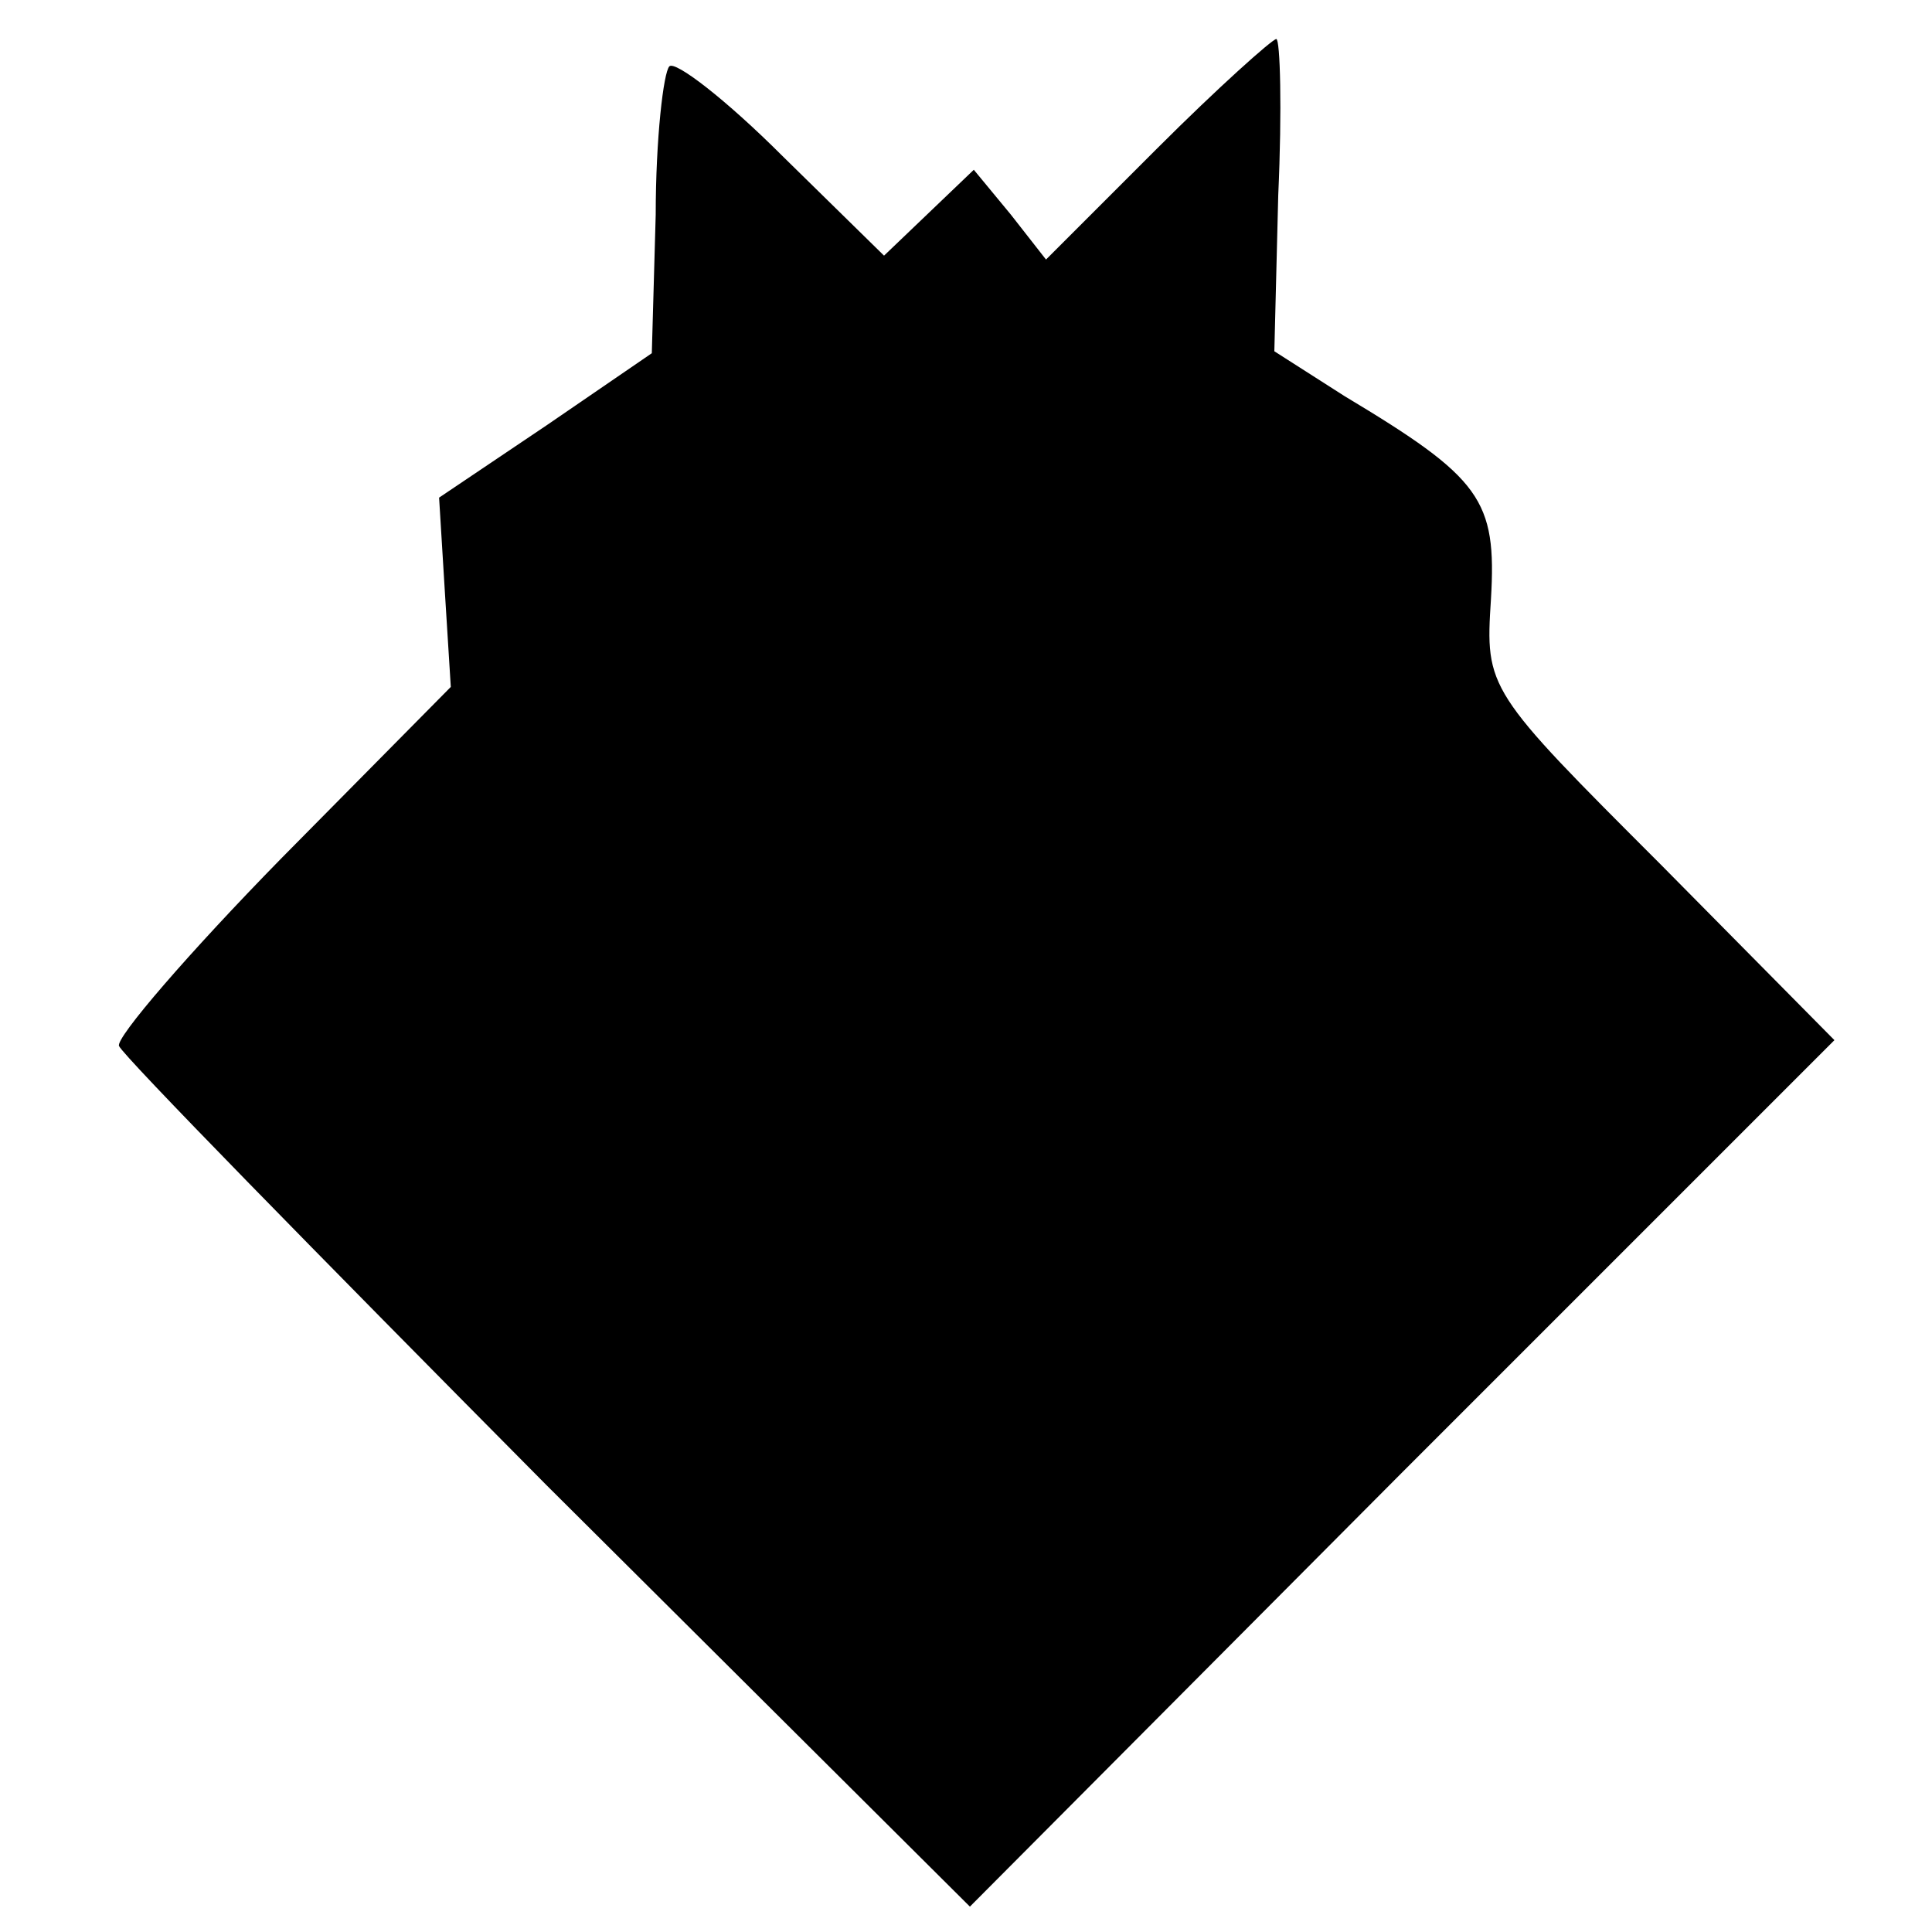
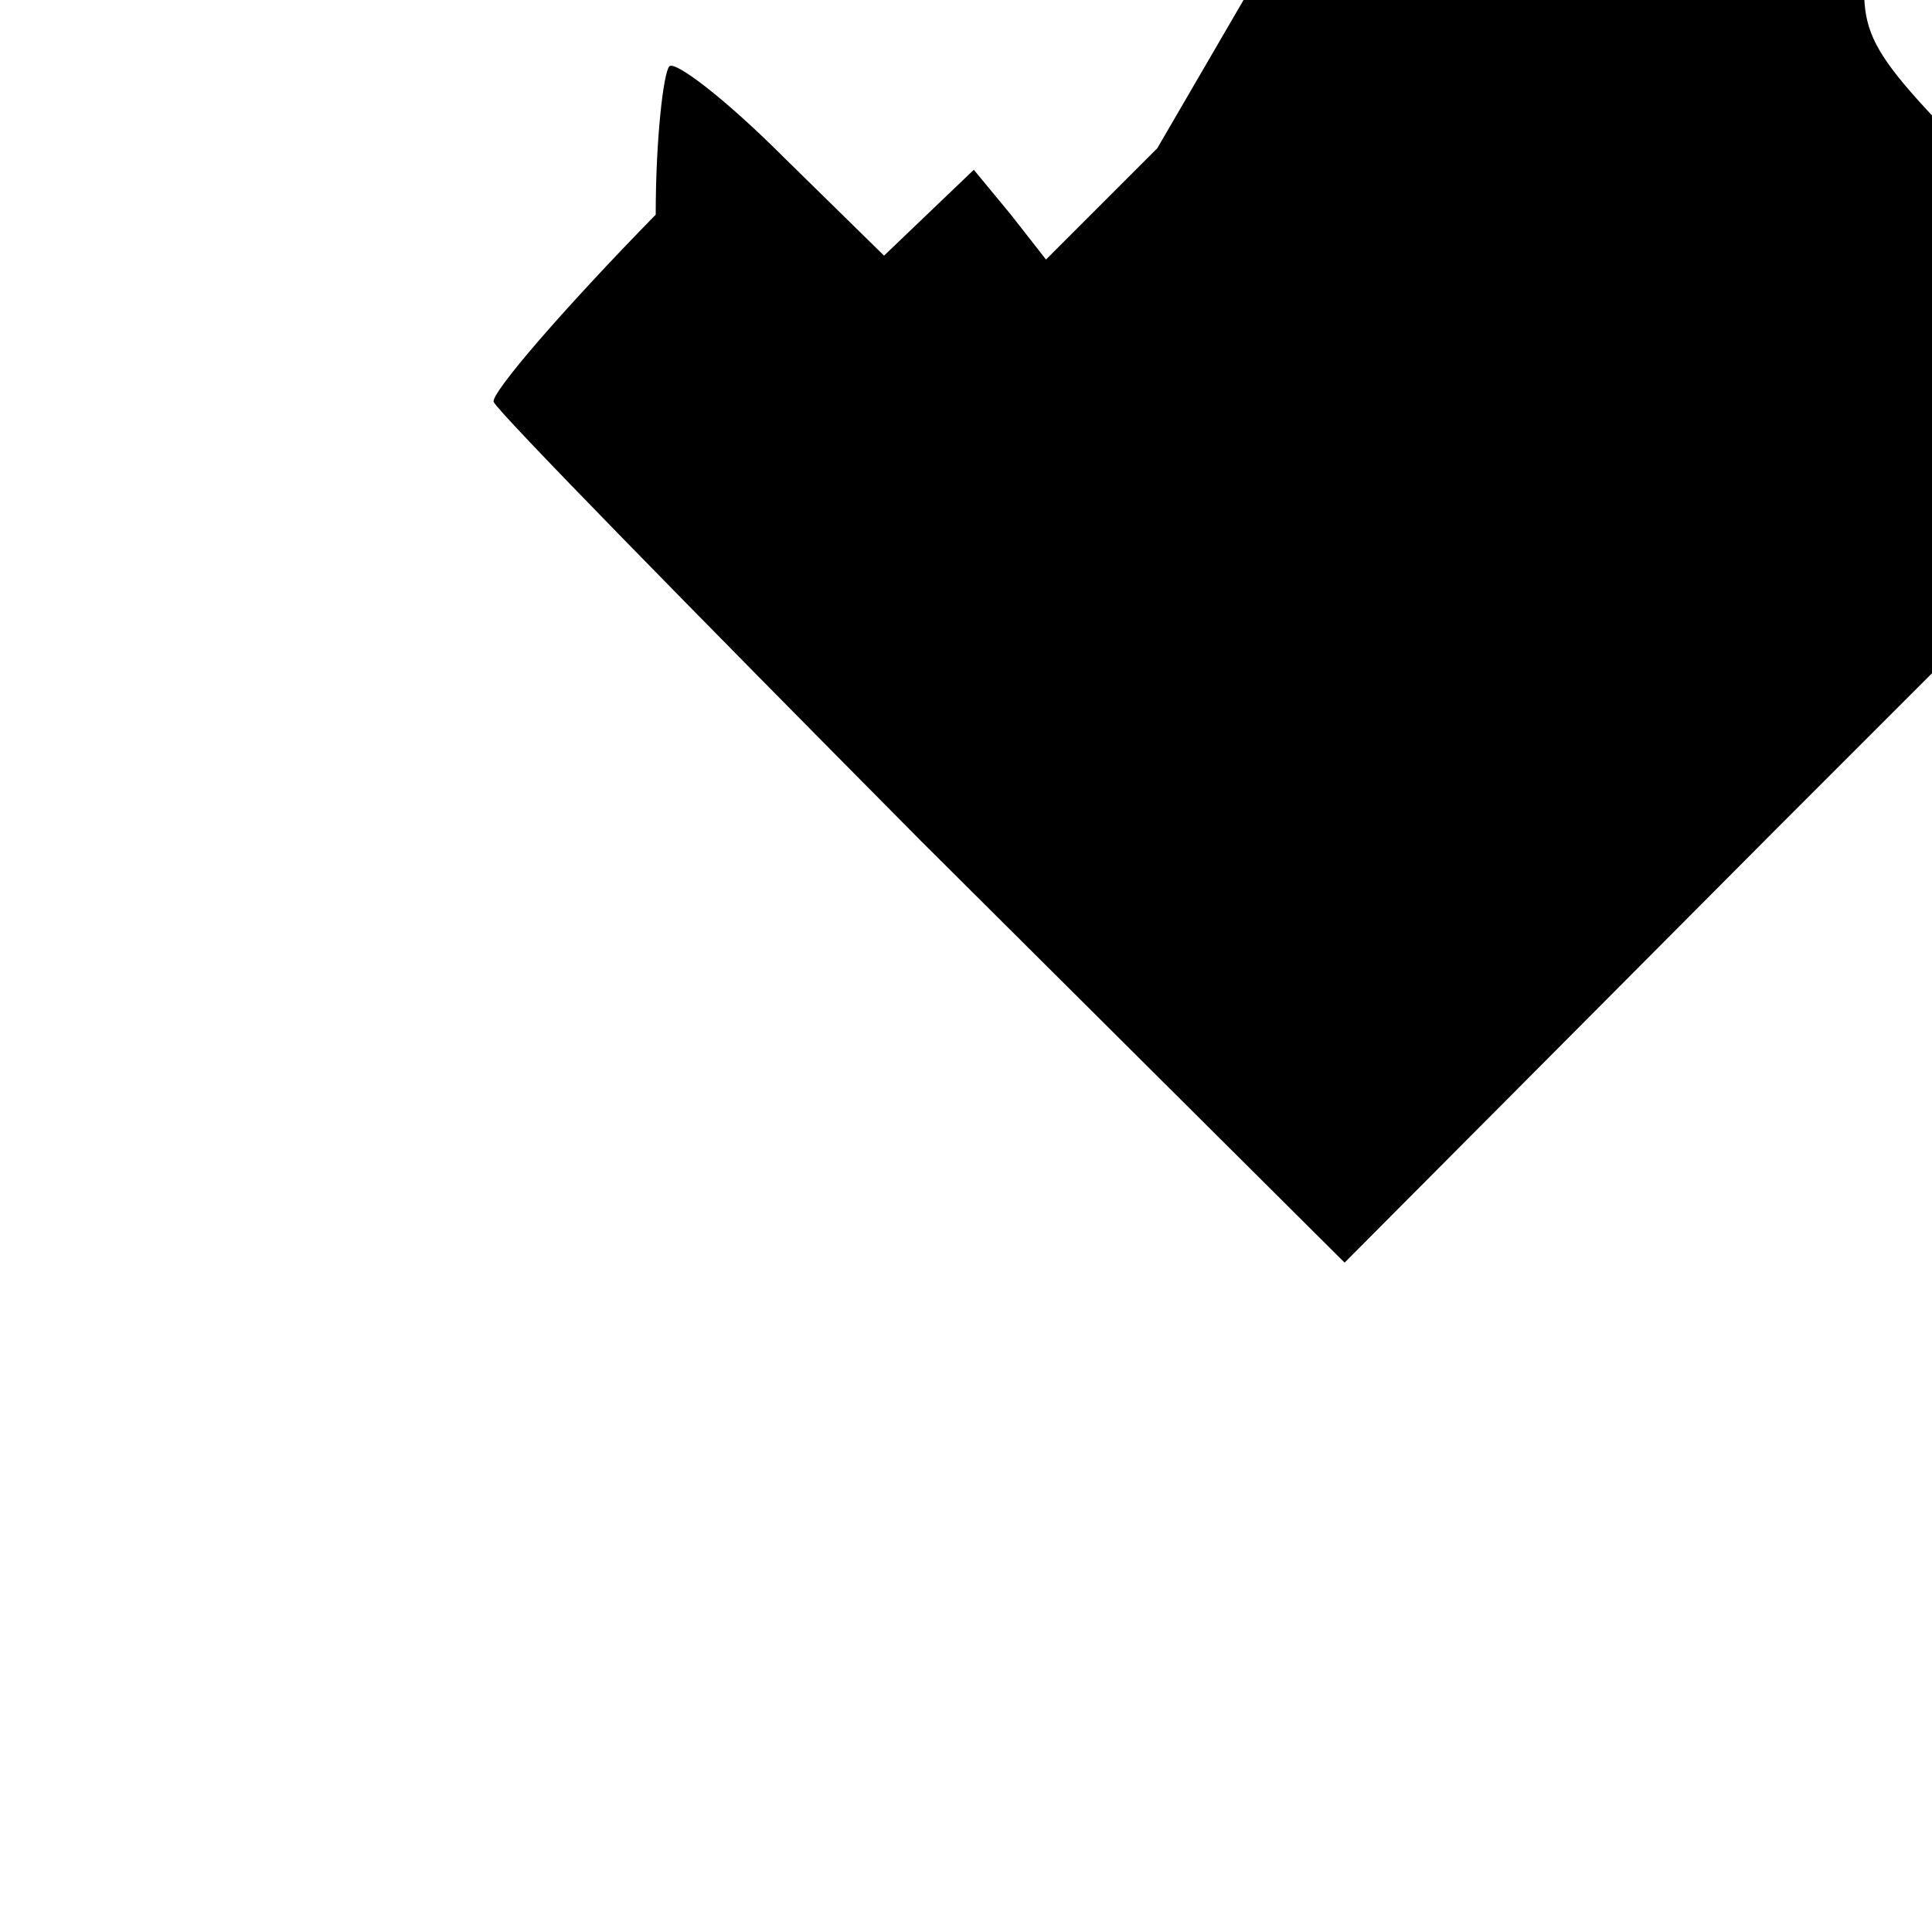
<svg xmlns="http://www.w3.org/2000/svg" version="1.0" width="99pt" height="99pt" viewBox="0 0 99 99" preserveAspectRatio="xMidYMid meet">
  <g transform="translate(0,99) scale(0.1,-0.1)" fill="#000000" stroke="none">
-     <path d="M593 914 l-57 -57 -18 23 -19 23 -23 -22 -23 -22 -52 51 c-29 29 -55 49 -58 46 -3 -3 -7 -37 -7 -76 l-2 -71 -54 -37 -55 -37 3 -49 3 -48 -87 -88 c-47 -48 -85 -92 -83 -96 2 -5 101 -106 219 -225 l217 -216 221 222 222 222 -89 90 c-89 89 -90 90 -87 136 3 51 -5 62 -75 104 l-36 23 2 80 c2 44 1 80 -1 80 -2 0 -30 -25 -61 -56z" />
+     <path d="M593 914 l-57 -57 -18 23 -19 23 -23 -22 -23 -22 -52 51 c-29 29 -55 49 -58 46 -3 -3 -7 -37 -7 -76 c-47 -48 -85 -92 -83 -96 2 -5 101 -106 219 -225 l217 -216 221 222 222 222 -89 90 c-89 89 -90 90 -87 136 3 51 -5 62 -75 104 l-36 23 2 80 c2 44 1 80 -1 80 -2 0 -30 -25 -61 -56z" />
  </g>
</svg>